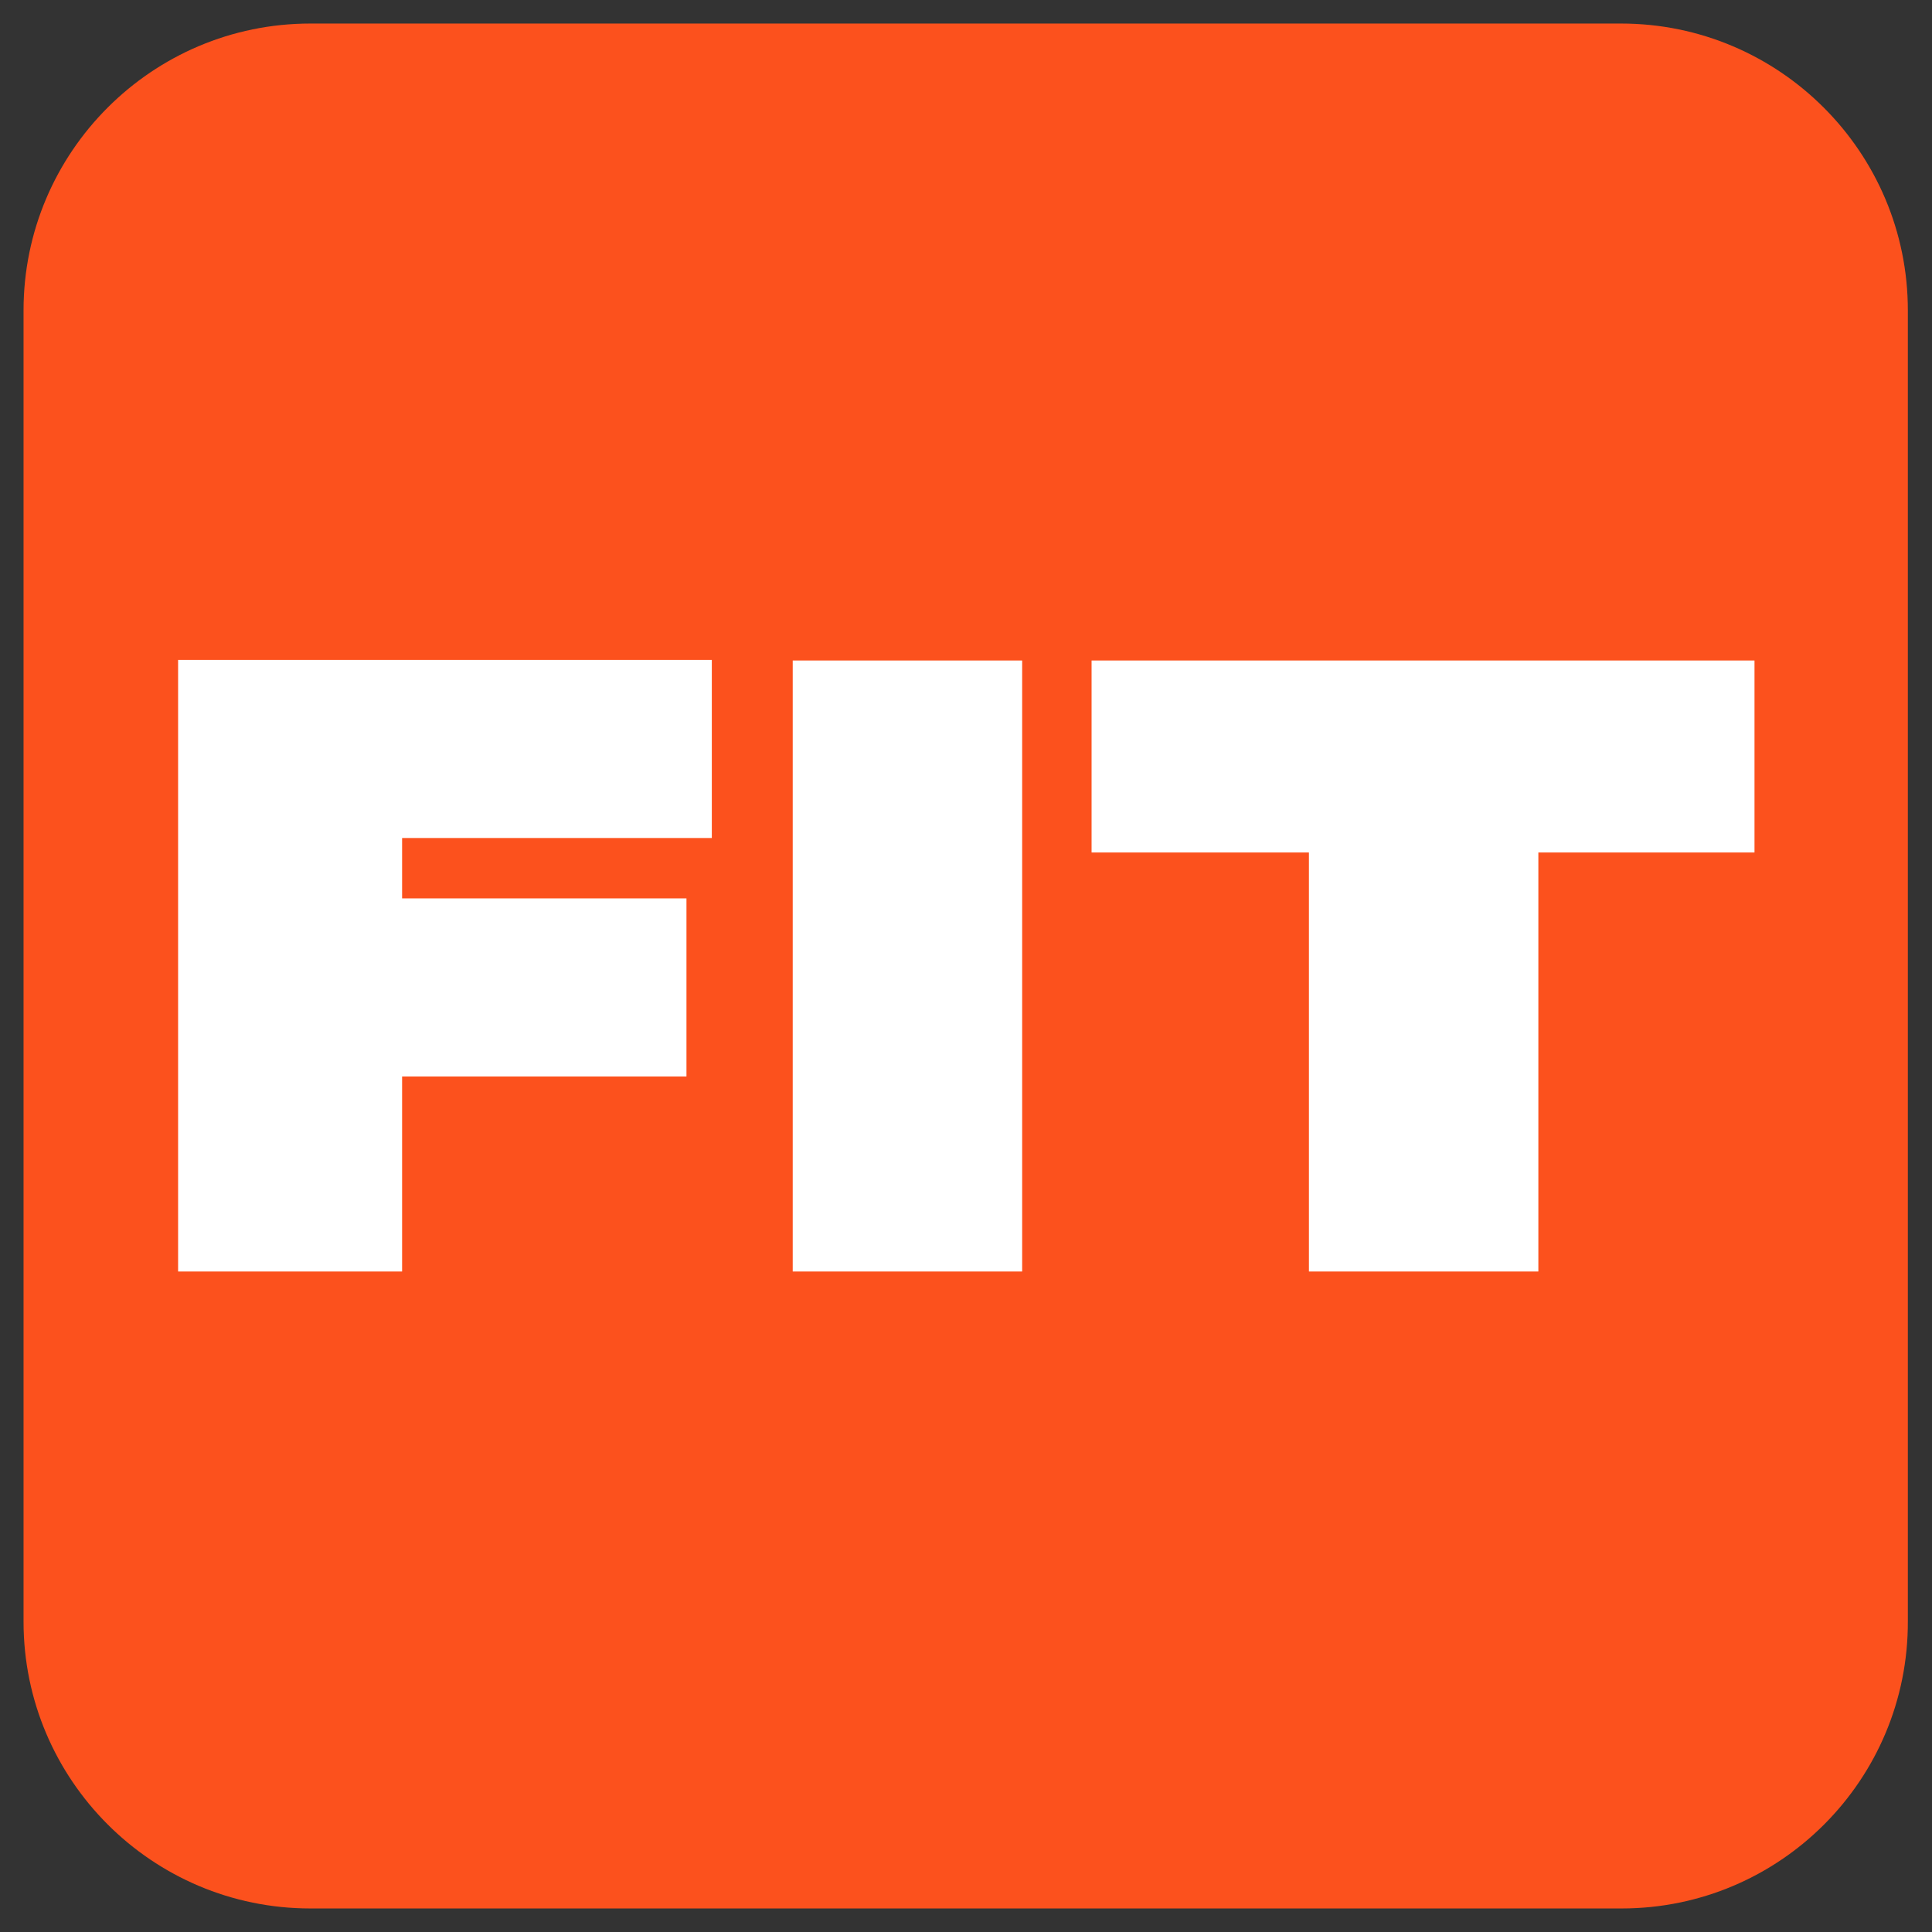
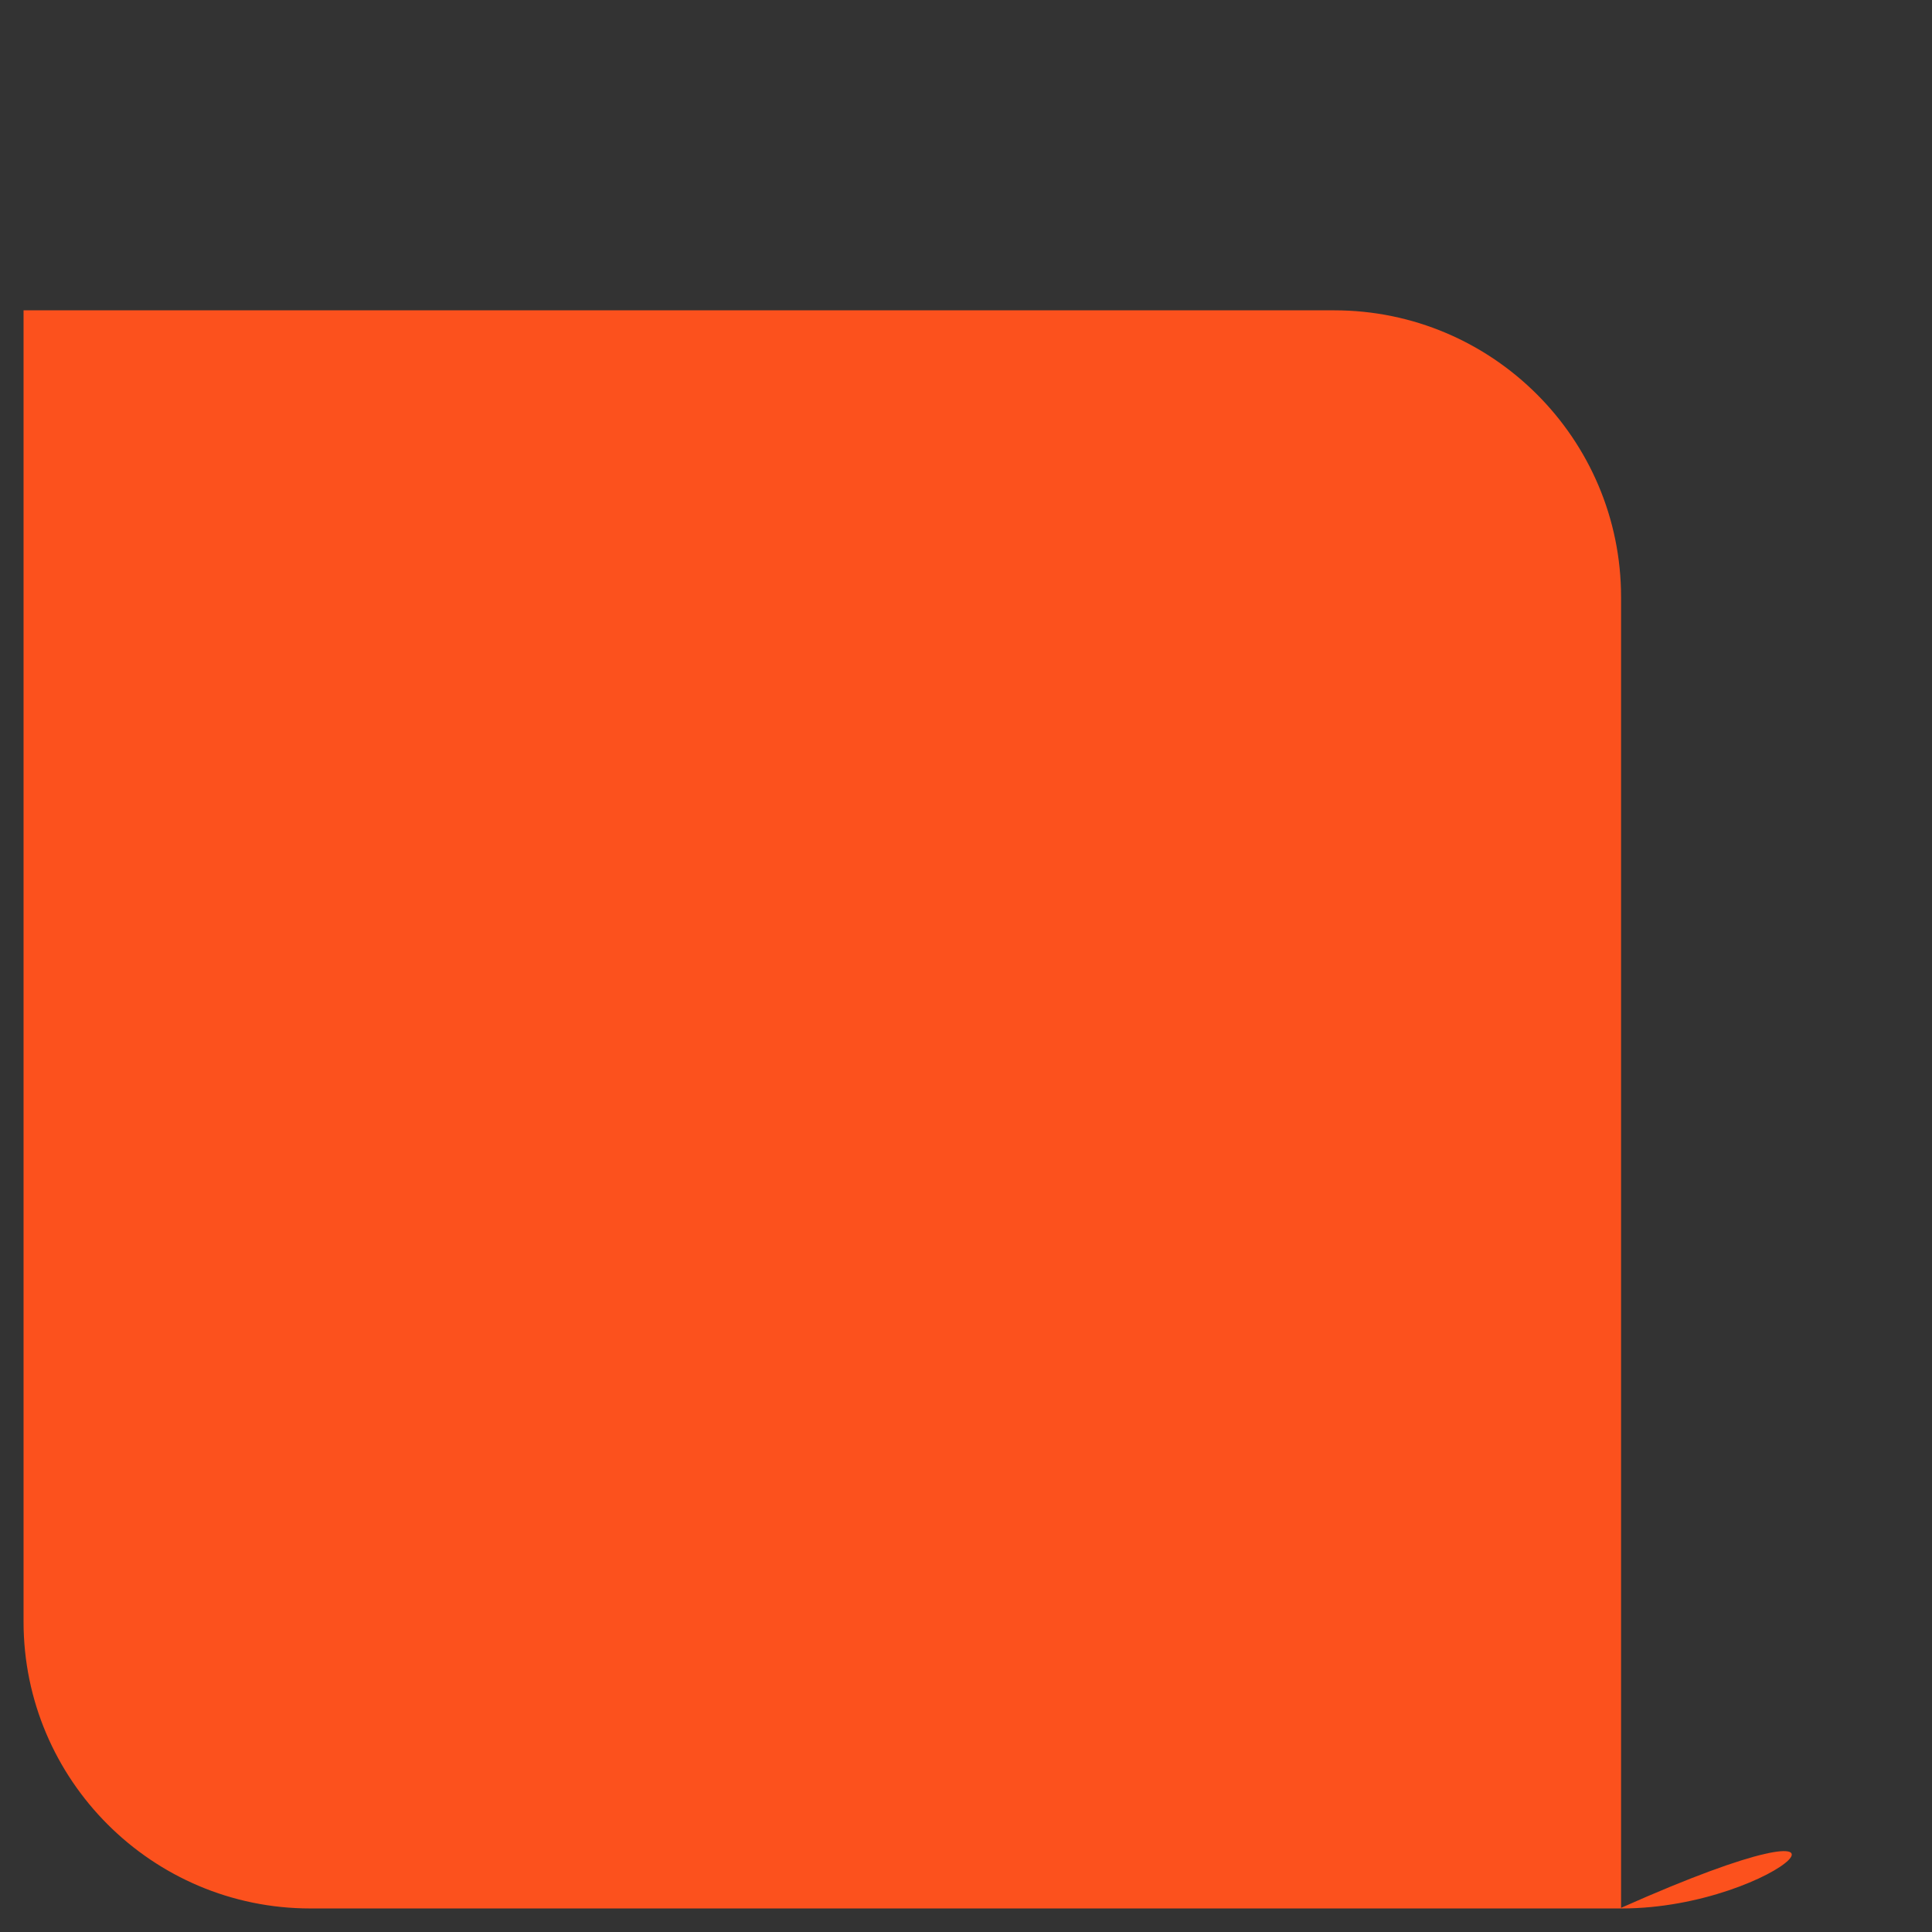
<svg xmlns="http://www.w3.org/2000/svg" version="1.1" id="Слой_1" x="0px" y="0px" viewBox="0 0 32 32" style="enable-background:new 0 0 32 32;" xml:space="preserve">
  <rect x="0" y="0" width="32" height="32" fill="#333333" stroke="none" />
  <style type="text/css"> .st0{fill:#FC511D;} .st1{fill:#FFFFFF;} </style>
  <g>
-     <path class="st0" d="M26.86,31.61H5.14c-2.62,0-4.75-2.13-4.75-4.75V5.14c0-2.62,2.13-4.75,4.75-4.75h21.71 c2.62,0,4.75,2.13,4.75,4.75v21.71C31.61,29.48,29.48,31.61,26.86,31.61z" />
+     <path class="st0" d="M26.86,31.61H5.14c-2.62,0-4.75-2.13-4.75-4.75V5.14h21.71 c2.62,0,4.75,2.13,4.75,4.75v21.71C31.61,29.48,29.48,31.61,26.86,31.61z" />
    <g>
-       <path class="st1" d="M18.08,10.94v3.18h3.6v6.94h3.8v-6.94h3.58v-3.18H18.08z" />
-       <path class="st1" d="M16.93,10.94h-3.8v10.12h3.8V10.94z" />
-       <path class="st1" d="M2.95,10.94v10.12h3.71v-3.23h4.71v-2.95H6.66v-1h5.13v-2.95H2.95z" />
-     </g>
+       </g>
  </g>
</svg>